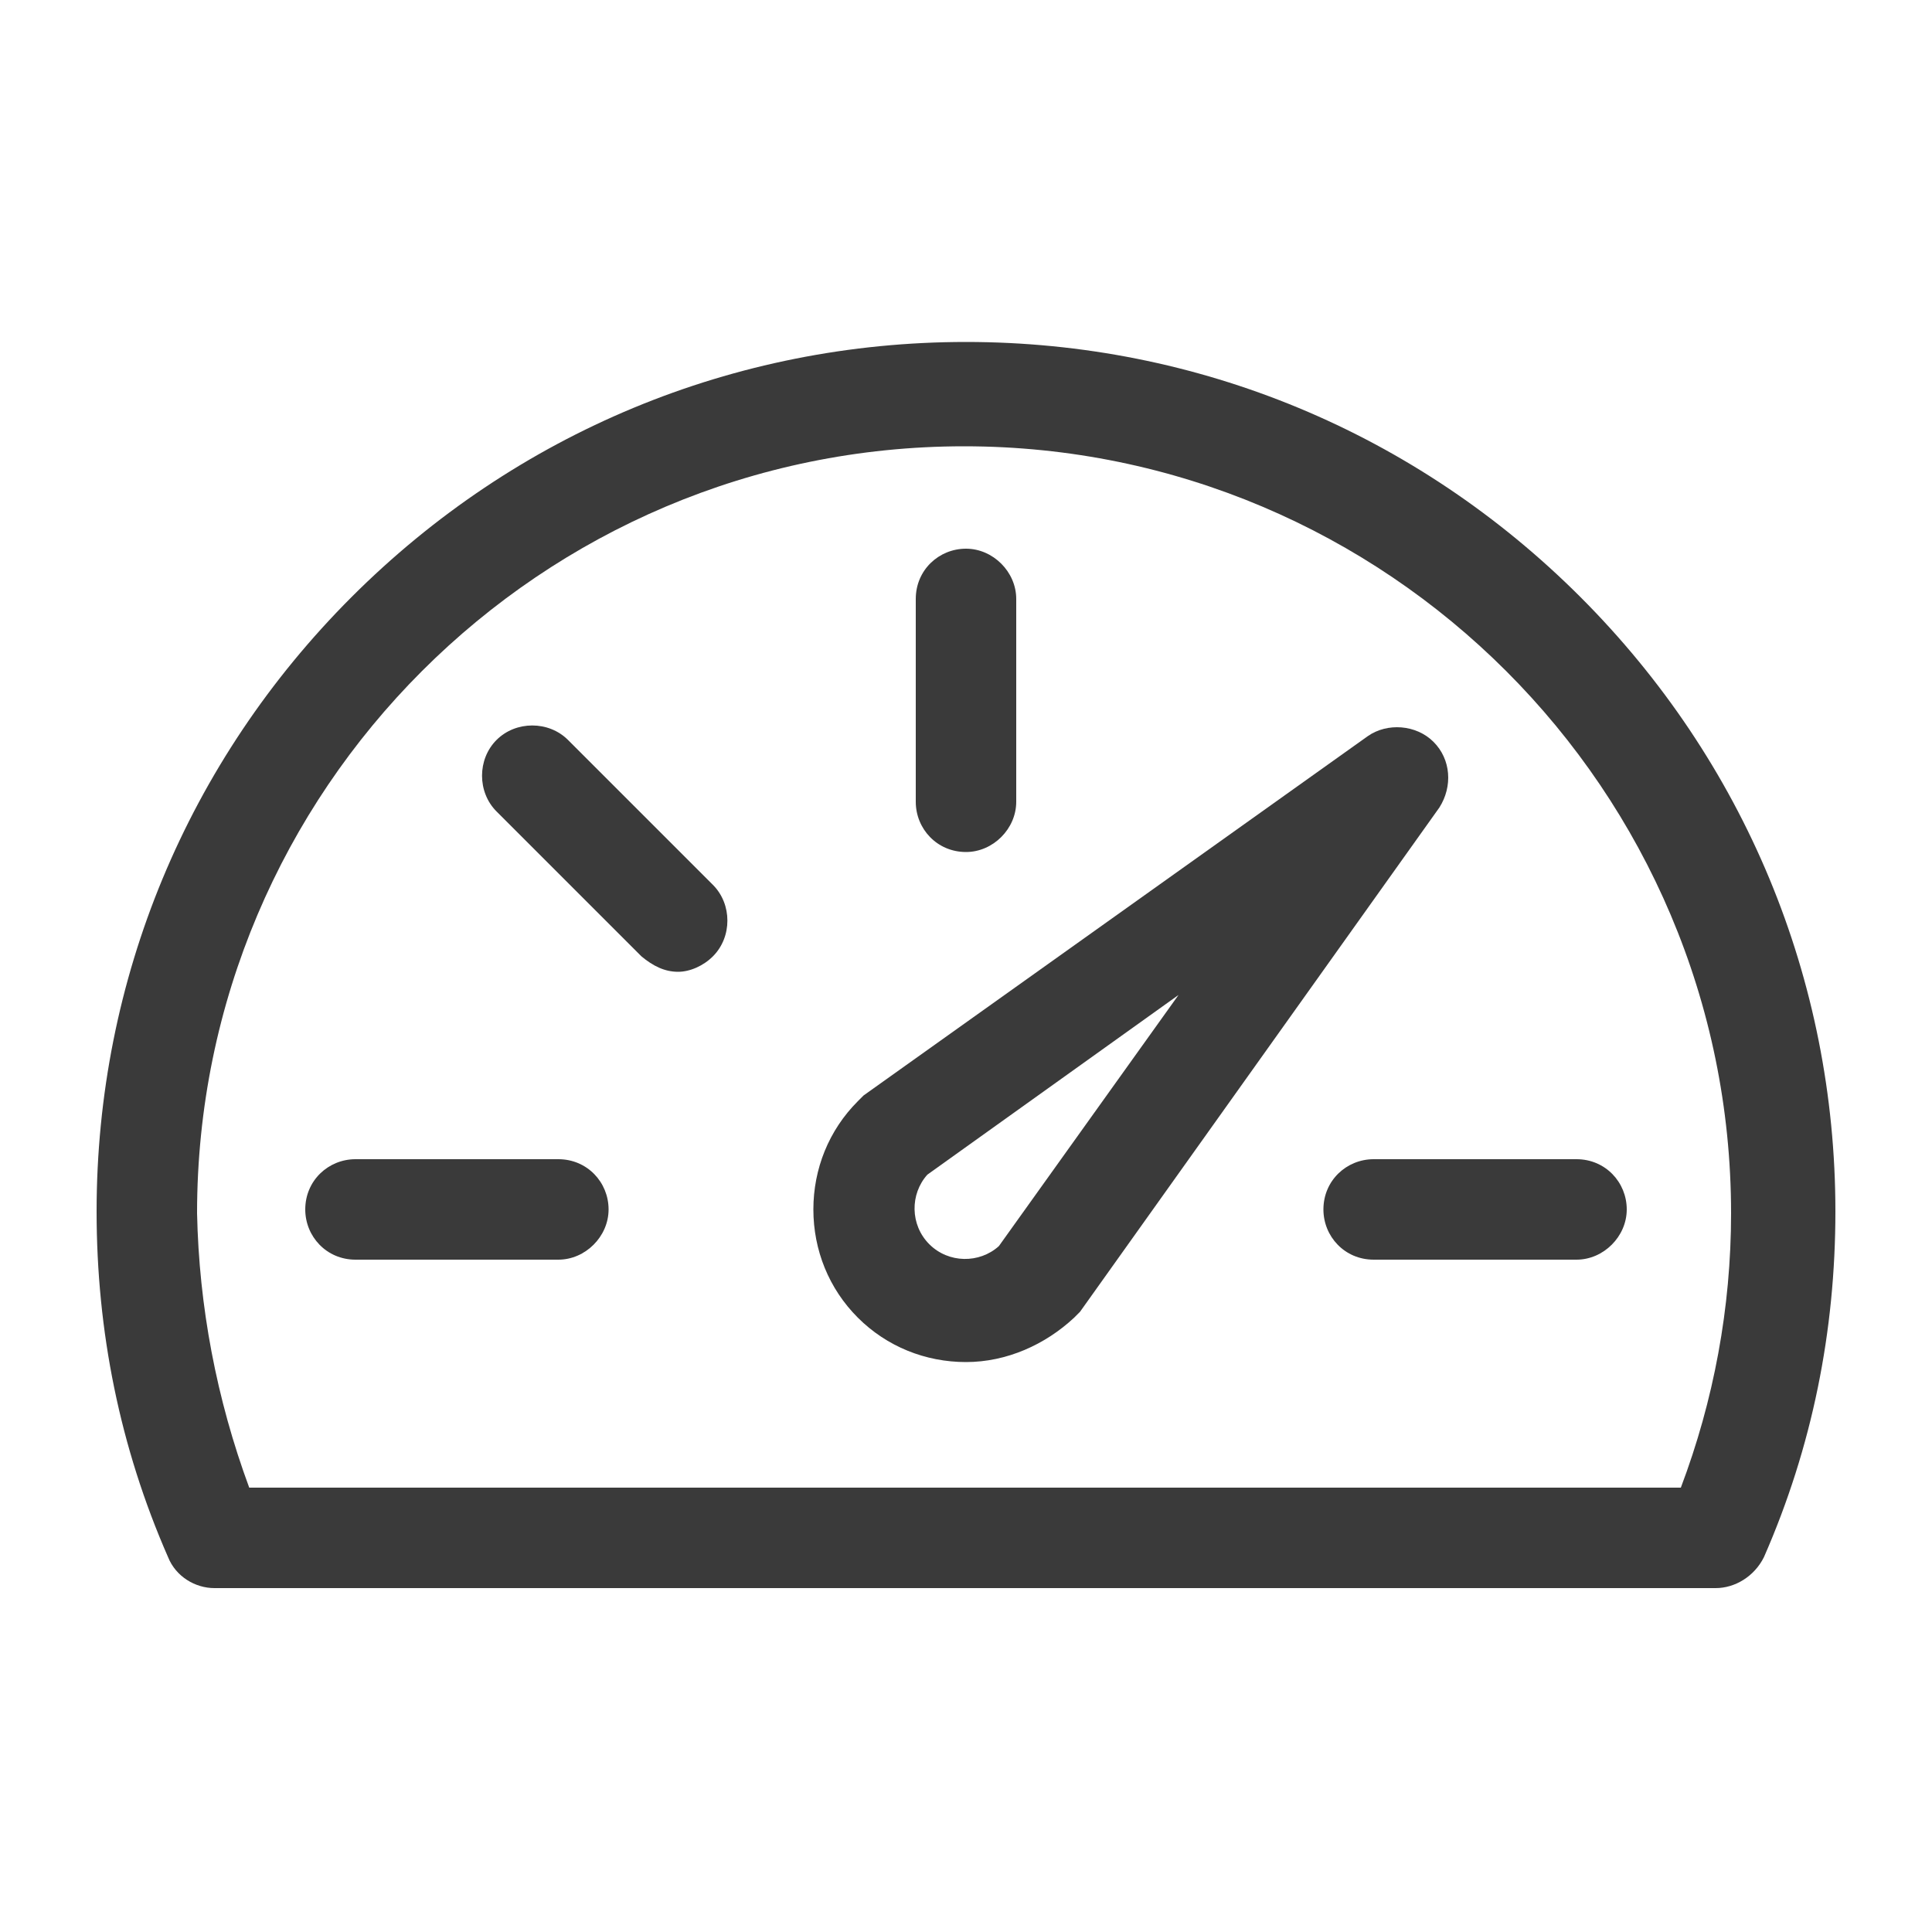
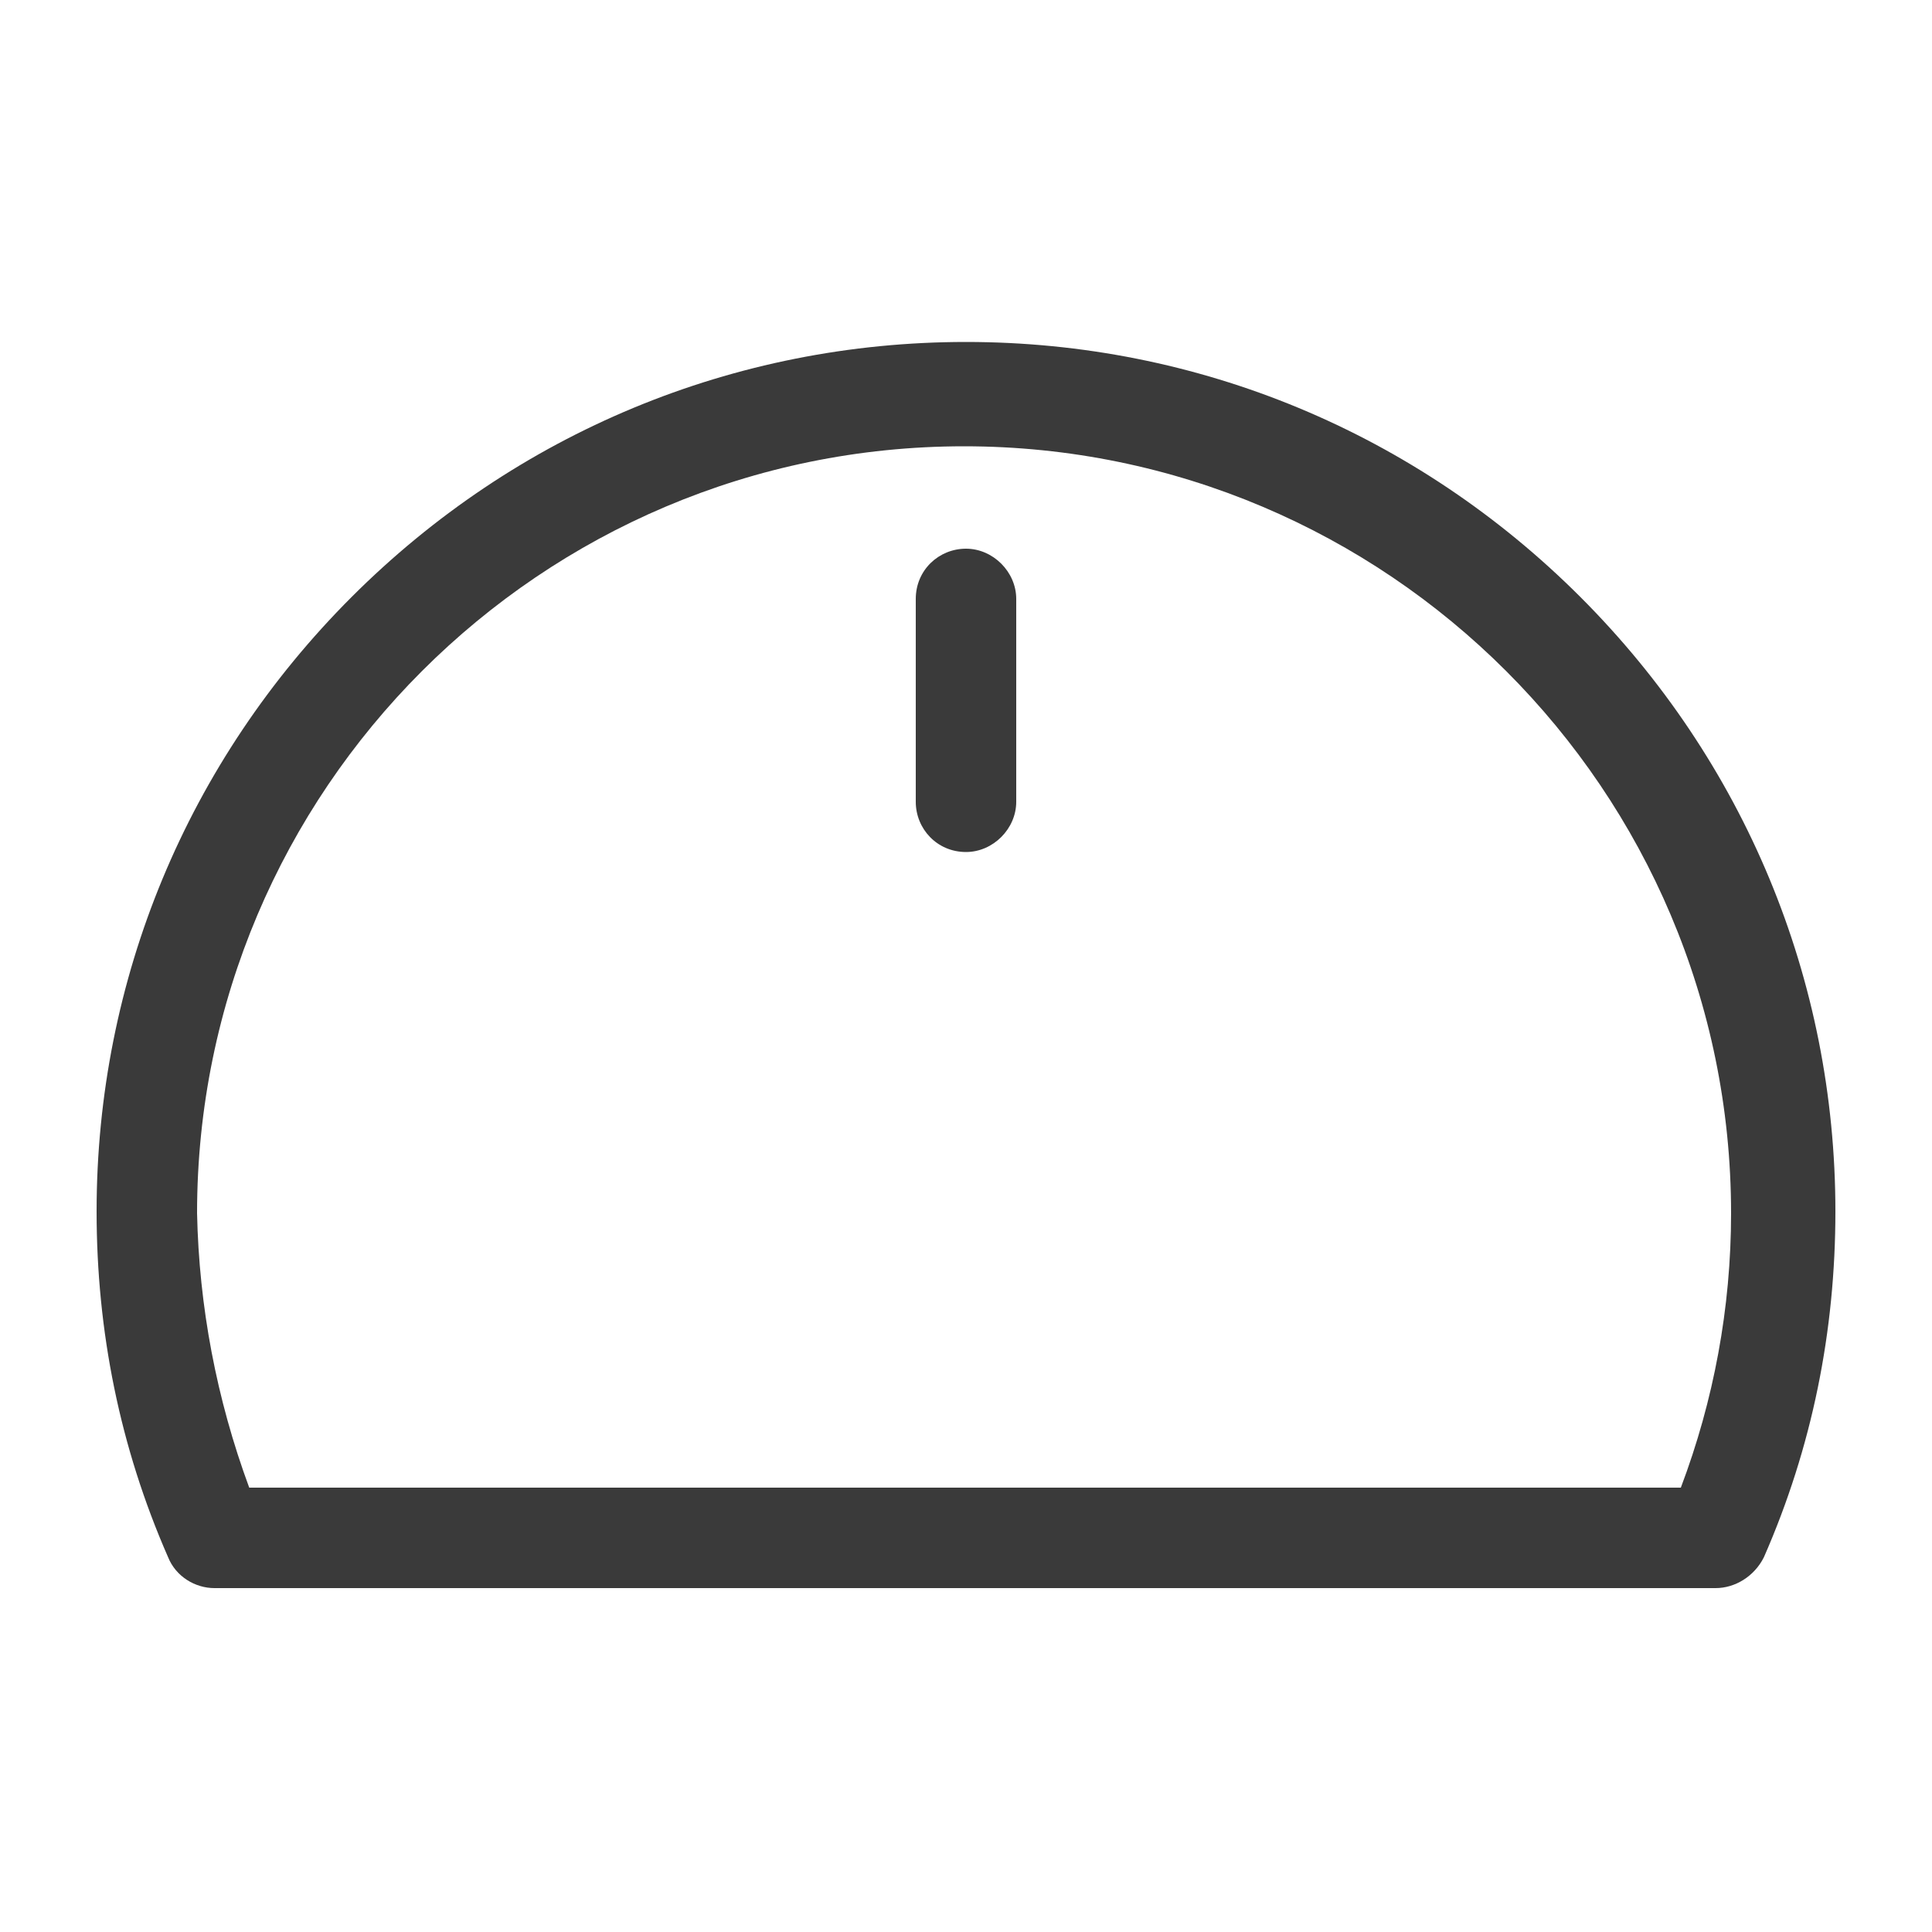
<svg xmlns="http://www.w3.org/2000/svg" height="100px" width="100px" fill="#3a3a3a" version="1.1" x="0px" y="0px" viewBox="0 0 100 100" style="enable-background:new 0 0 100 100;" xml:space="preserve">
  <g>
    <path d="M50,44.1c1.4,0,2.6-1.2,2.6-2.6V31c0-1.4-1.2-2.6-2.6-2.6s-2.6,1.1-2.6,2.6v10.5C47.4,42.9,48.5,44.1,50,44.1z" />
-     <path d="M68.5,62.6c0,1.4,1.1,2.6,2.6,2.6h10.5c1.4,0,2.6-1.2,2.6-2.6S83.1,60,81.6,60H71.1C69.7,60,68.5,61.1,68.5,62.6z" />
-     <path d="M28.9,60H18.4c-1.4,0-2.6,1.1-2.6,2.6c0,1.4,1.1,2.6,2.6,2.6h10.5c1.4,0,2.6-1.2,2.6-2.6S30.4,60,28.9,60z" />
-     <path d="M29.4,38.3c-1-1-2.7-1-3.7,0s-1,2.7,0,3.7l7.5,7.5c0.6,0.5,1.2,0.8,1.9,0.8c0.6,0,1.3-0.3,1.8-0.8c1-1,1-2.7,0-3.7   L29.4,38.3z" />
    <path d="M81.8,30.9C73.3,22.4,62,17.7,50,17.7s-23.3,4.7-31.8,13.2S5,50.7,5,62.7c0,6.2,1.2,12.2,3.7,17.9c0.4,1,1.4,1.6,2.4,1.6   h77.7c1,0,2-0.6,2.5-1.6c2.5-5.7,3.7-11.7,3.7-17.9C95,50.7,90.3,39.4,81.8,30.9z M87,77H12.9c-1.7-4.6-2.6-9.4-2.7-14.2   c0-21.9,17.8-39.7,39.7-39.7s39.7,17.8,39.7,39.7C89.6,67.7,88.7,72.5,87,77z" />
-     <path d="M74.2,38.4c-0.9-0.9-2.4-1-3.4-0.3L44.7,56.7c-0.1,0.1-0.2,0.2-0.3,0.3c-1.5,1.5-2.3,3.5-2.3,5.6s0.8,4.1,2.3,5.6   s3.5,2.3,5.6,2.3s4.1-0.9,5.6-2.3c0.1-0.1,0.2-0.2,0.3-0.3l18.6-26.1C75.2,40.7,75.1,39.3,74.2,38.4z M51.7,64.5   c-1,0.9-2.6,0.9-3.6-0.1s-1-2.6-0.1-3.6l13-9.3L51.7,64.5z" />
  </g>
</svg>